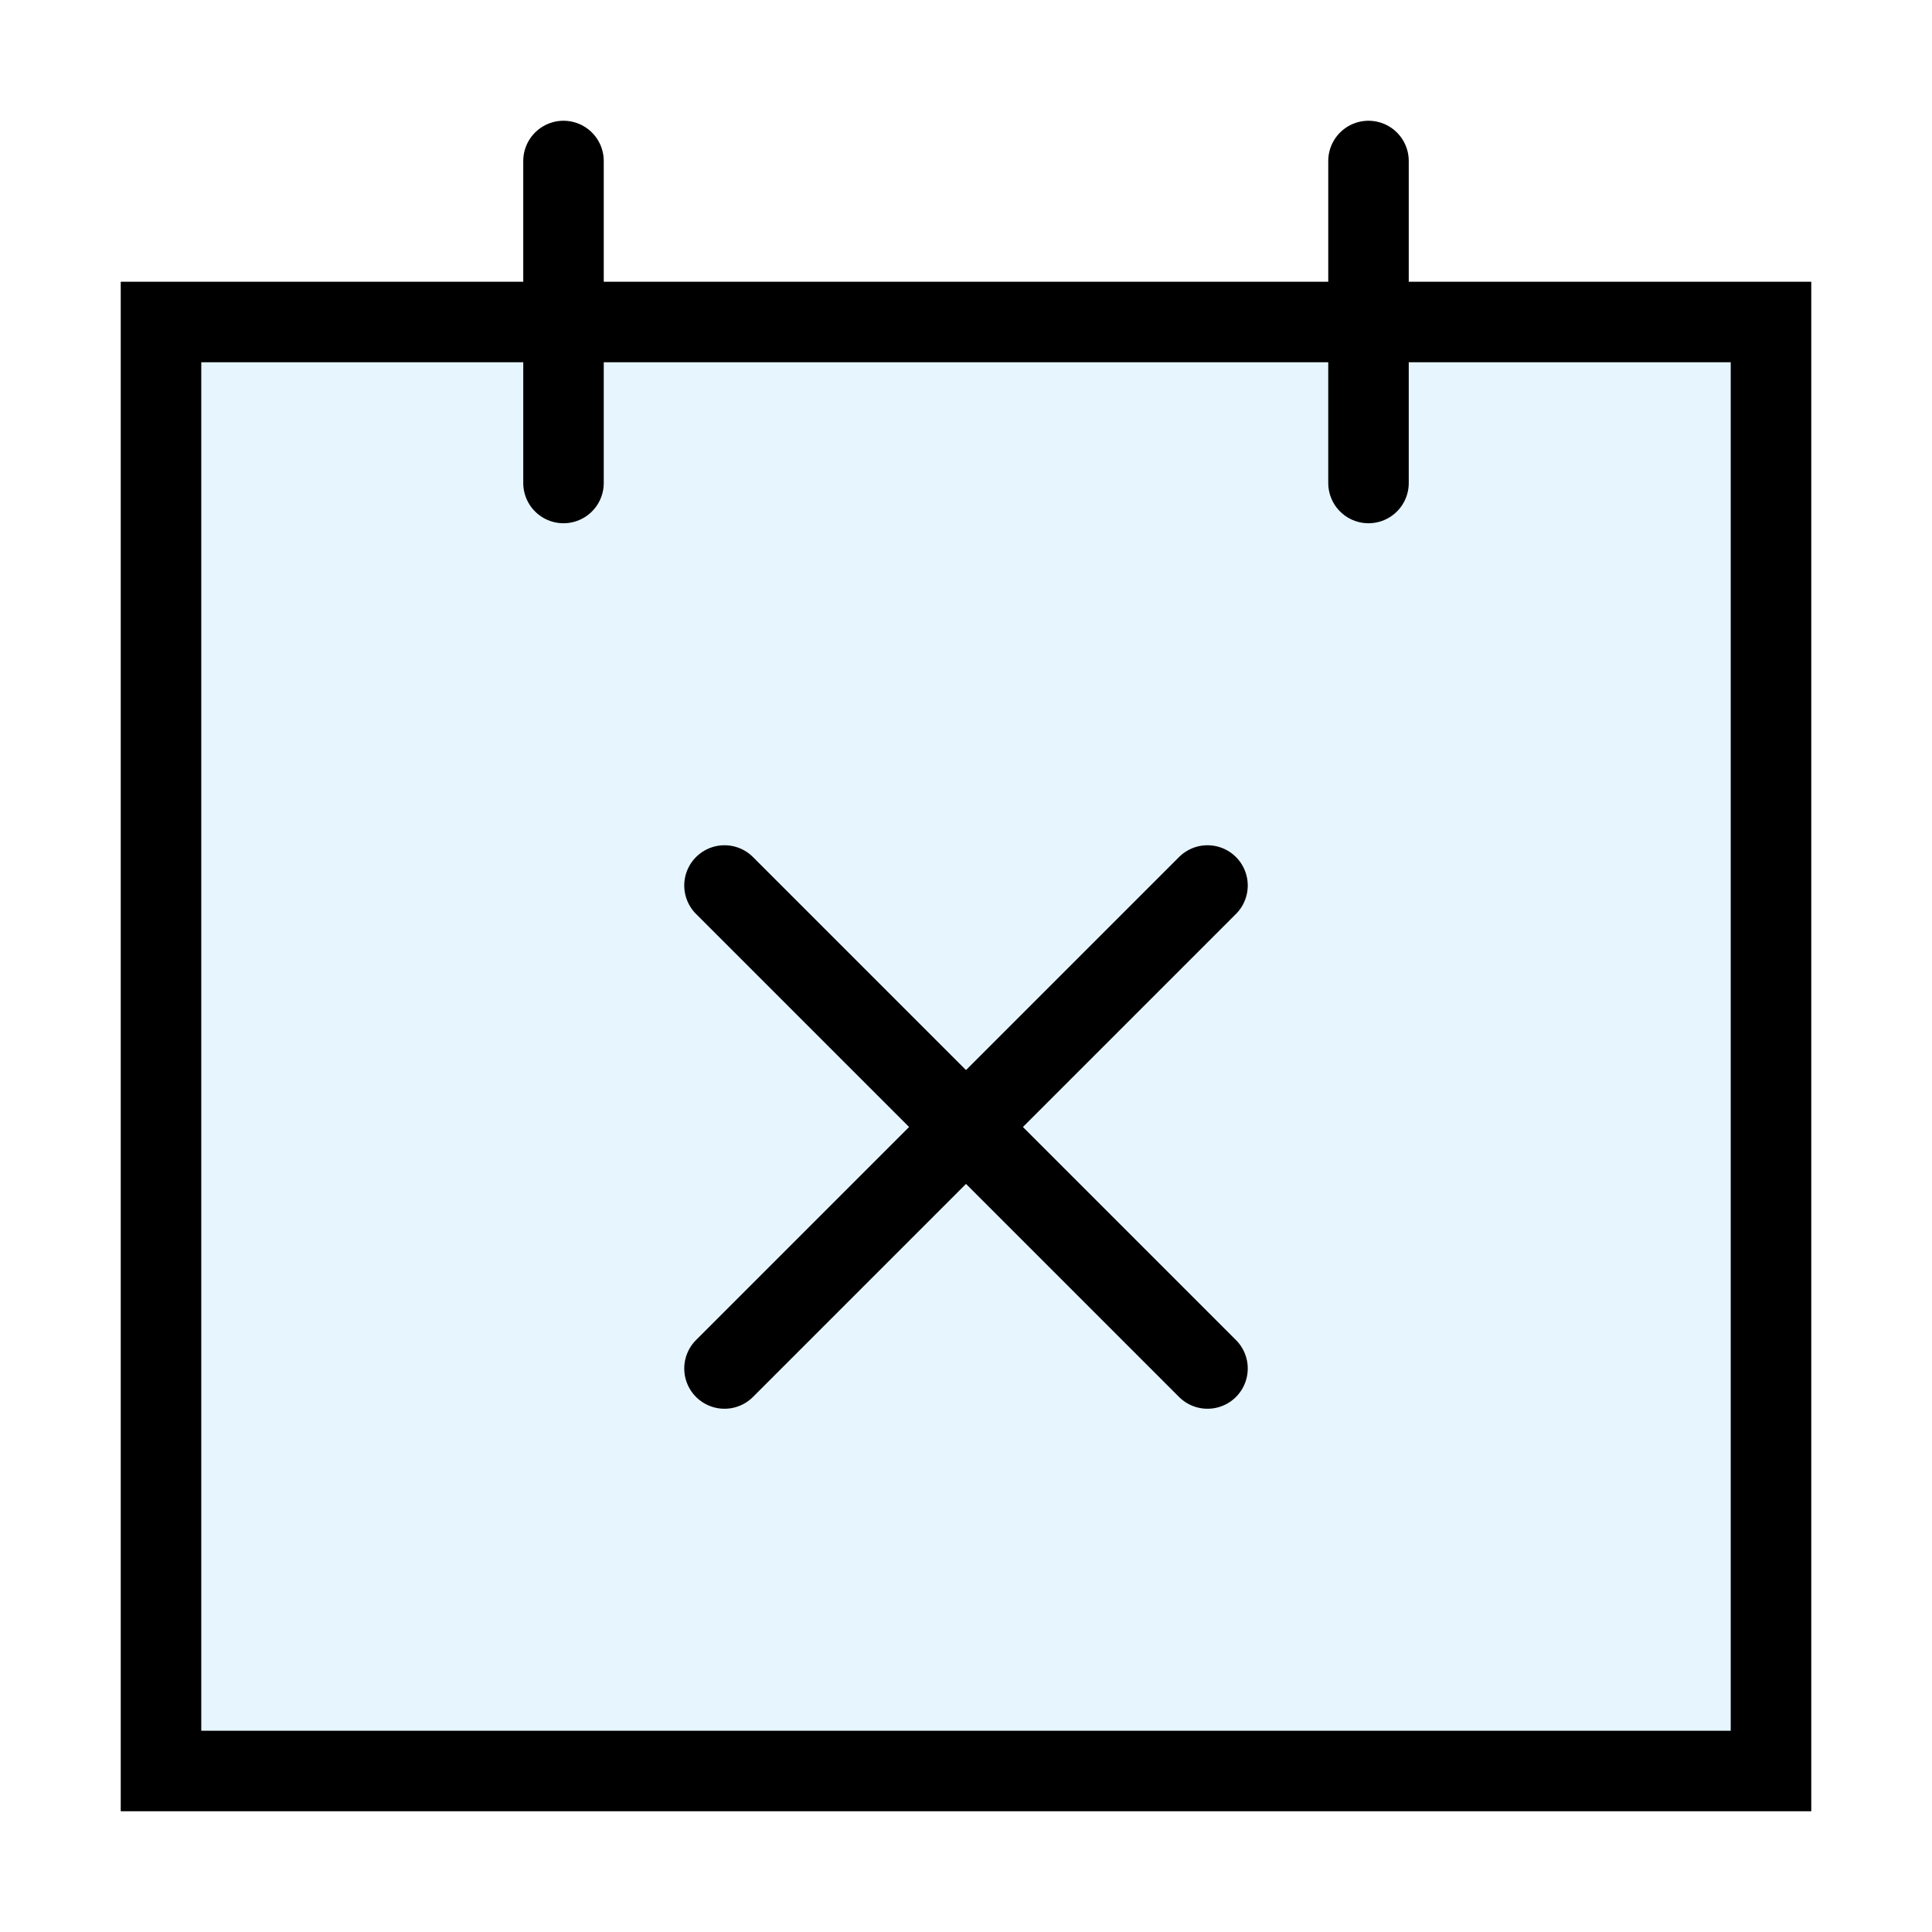
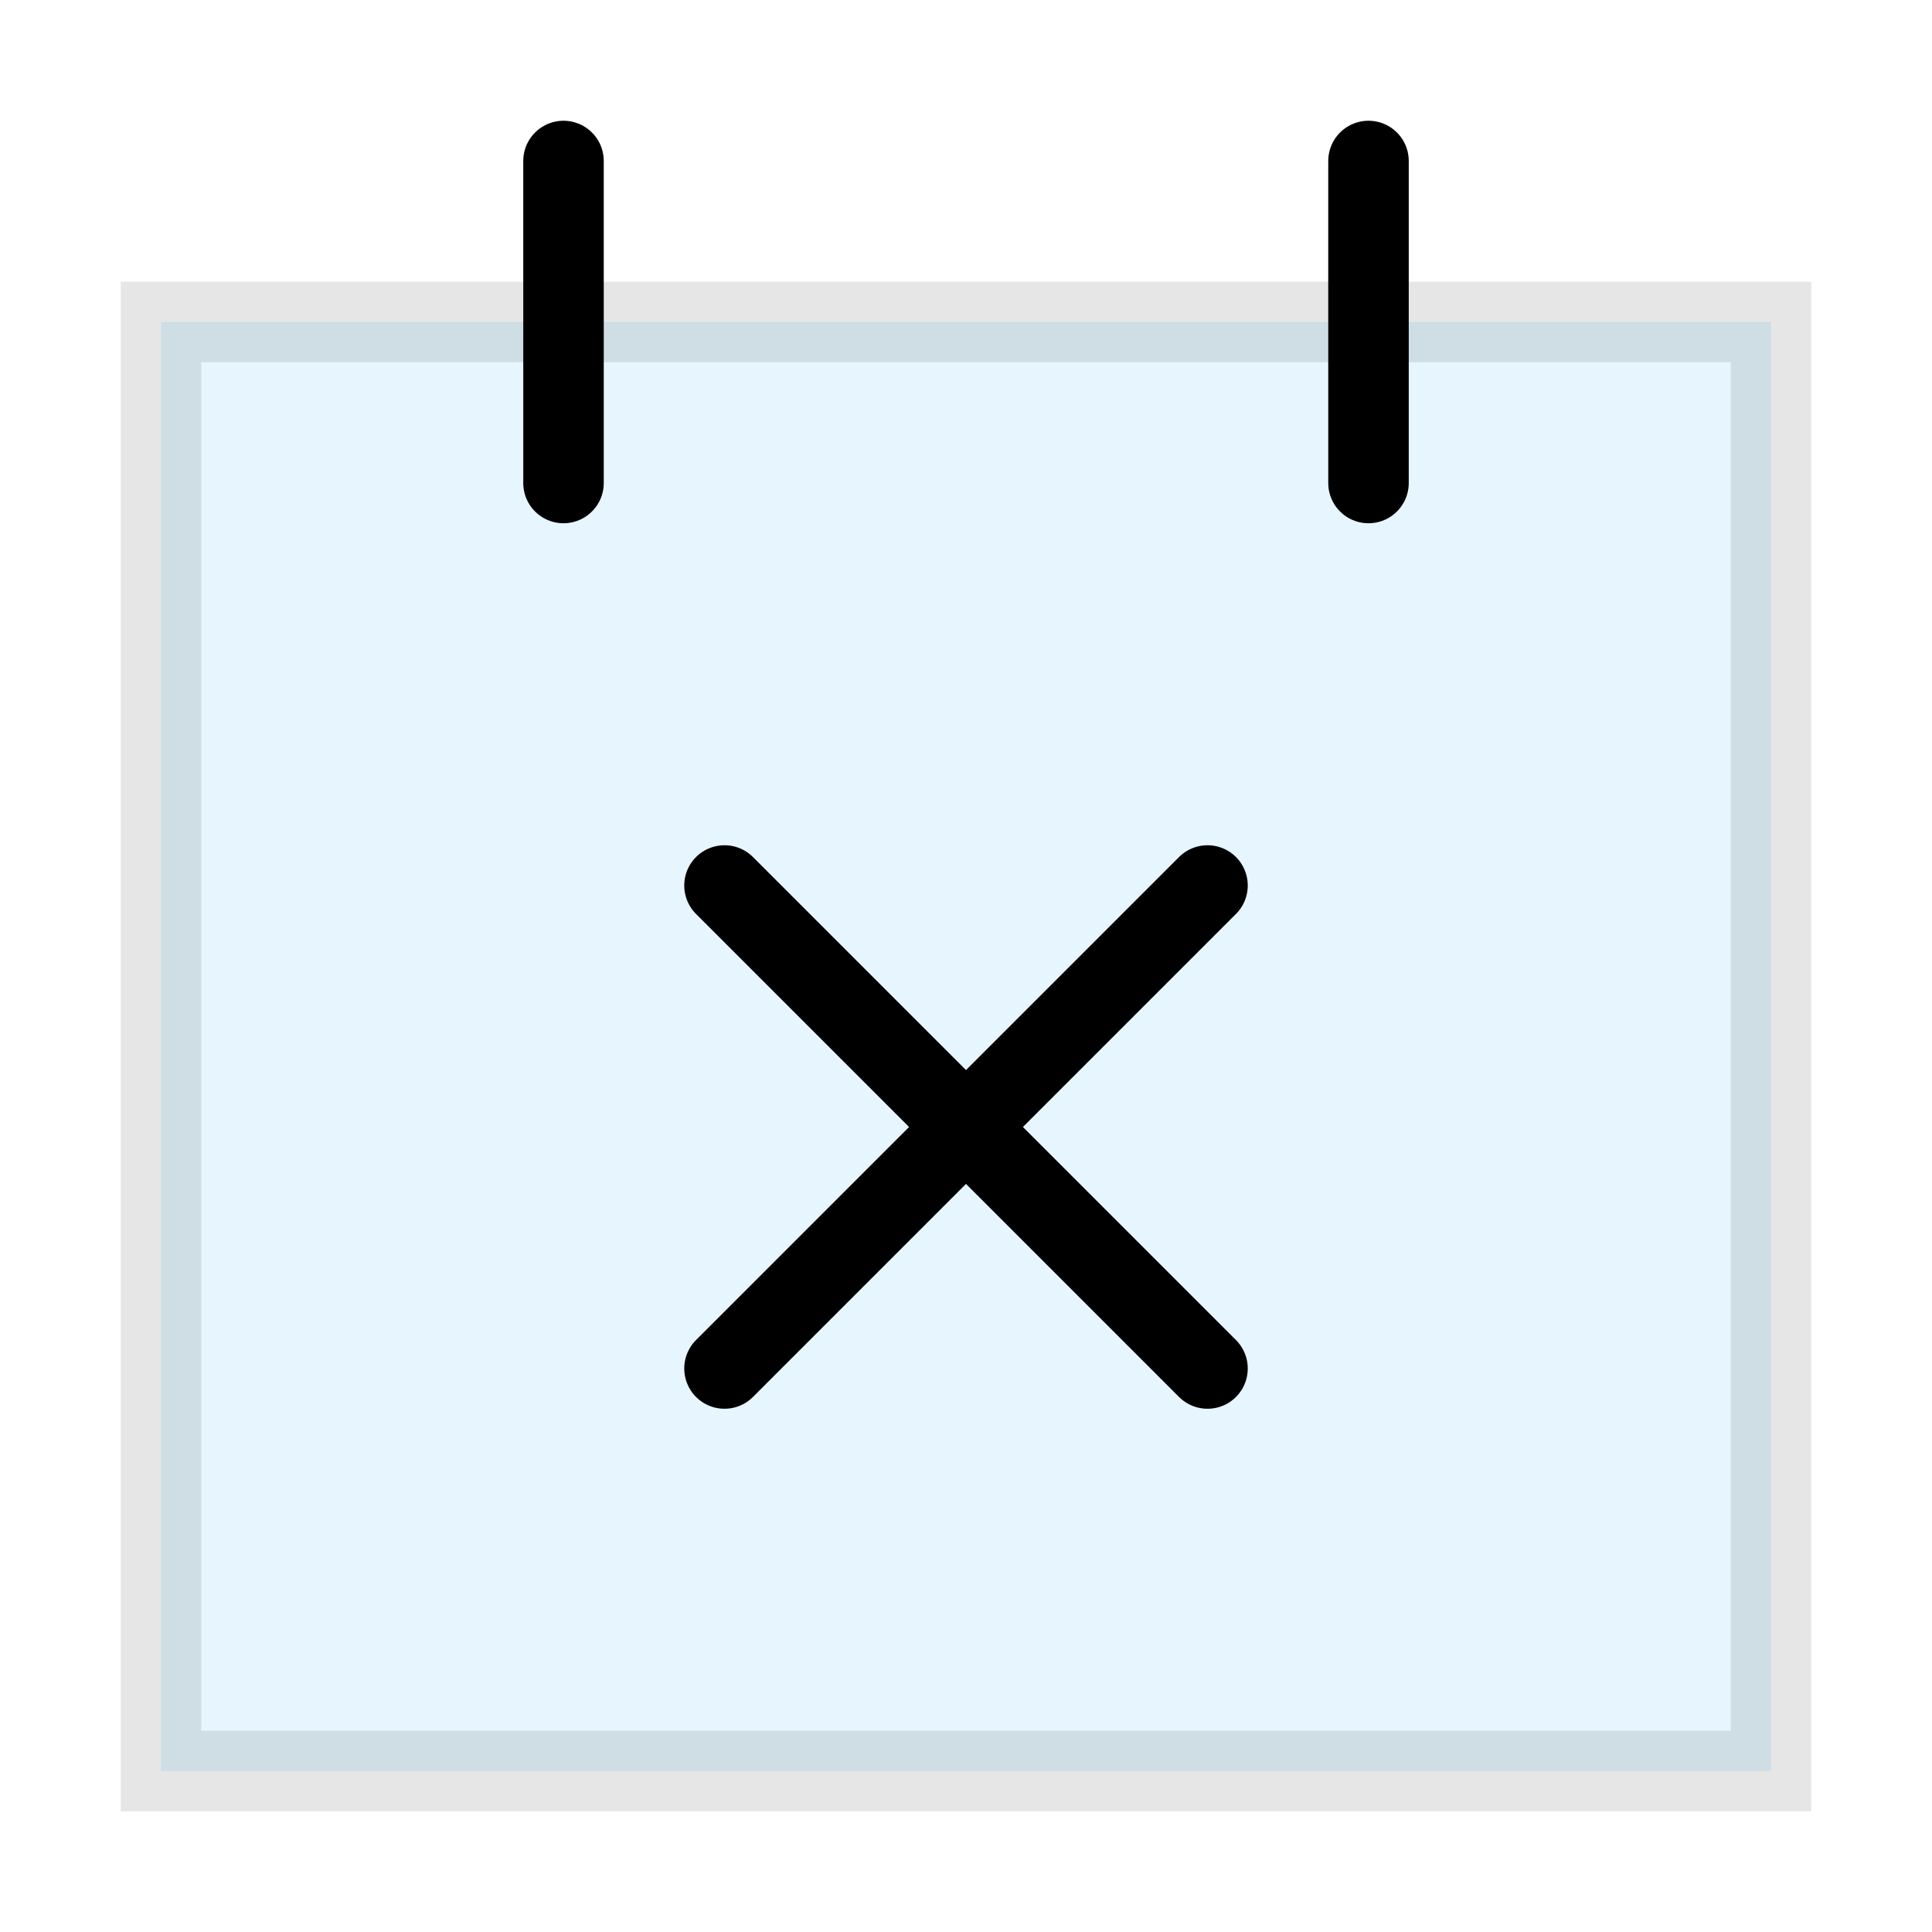
<svg xmlns="http://www.w3.org/2000/svg" width="800px" height="800px" viewBox="0 0 24 24" fill="none" stroke="#000000" stroke-width="1" stroke-linecap="round" stroke-linejoin="miter">
  <rect x="2" y="4" width="20" height="18" fill="#059cf7" opacity="0.1" rx="0" />
-   <rect x="2" y="4" width="20" height="18" rx="0" />
  <line x1="7" y1="2" x2="7" y2="6" />
  <line x1="17" y1="2" x2="17" y2="6" />
  <line x1="9" y1="11" x2="15" y2="17" />
  <line x1="15" y1="11" x2="9" y2="17" />
</svg>